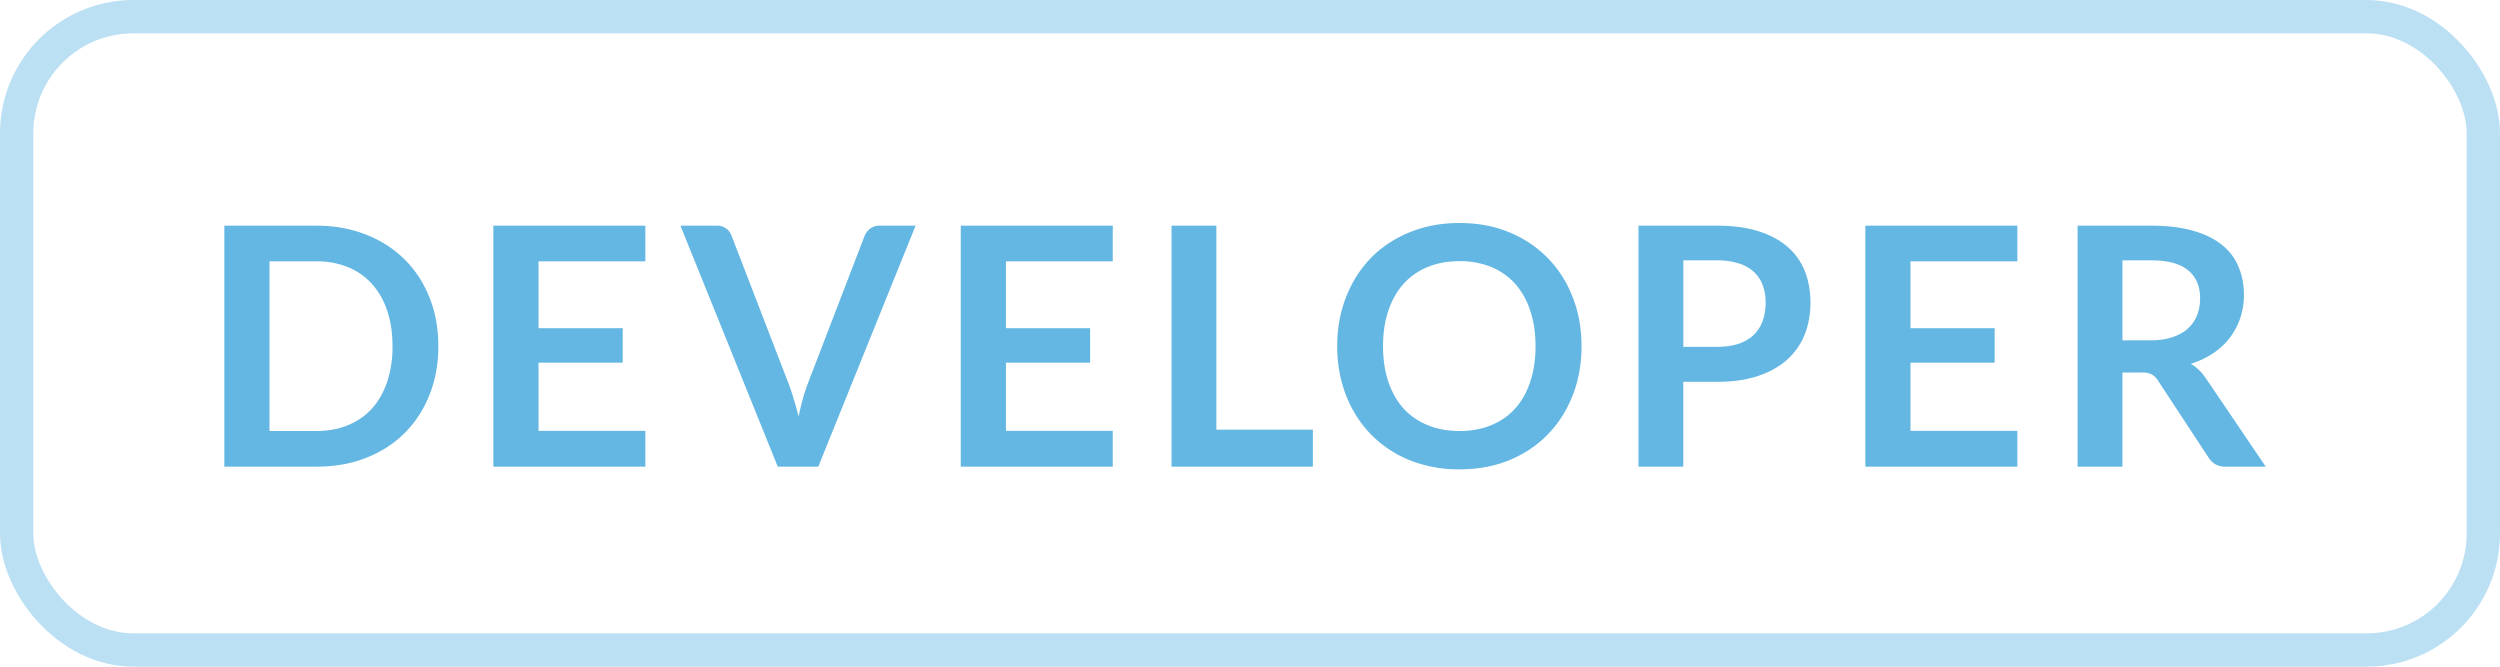
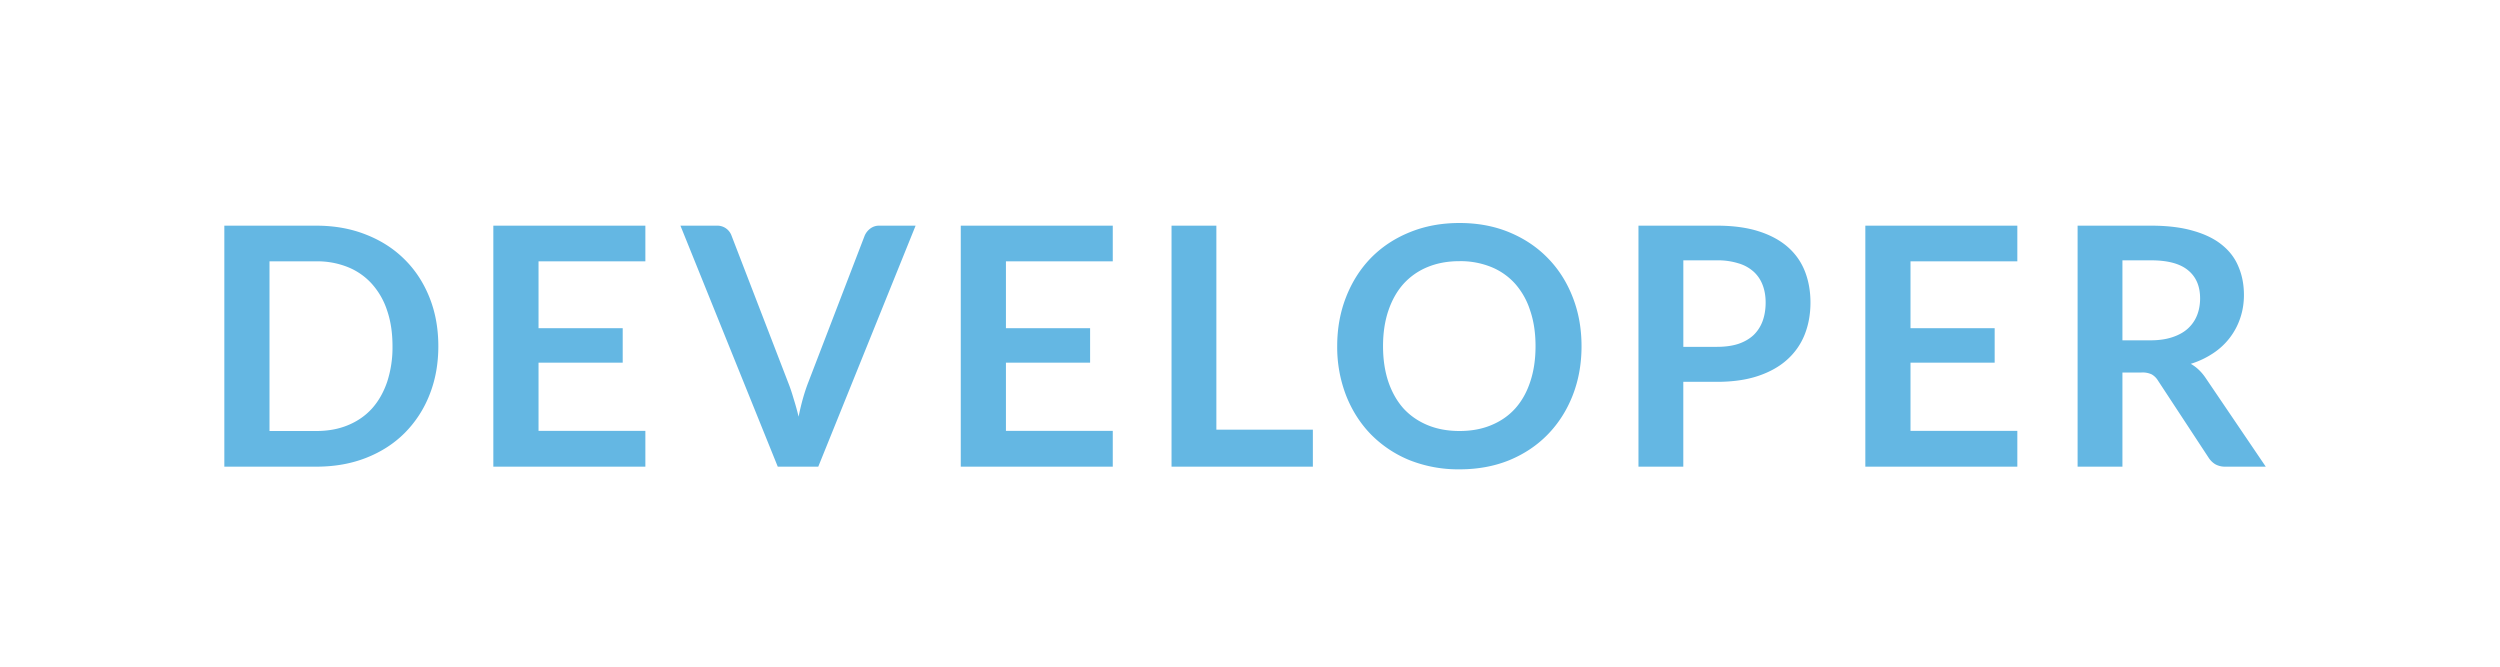
<svg xmlns="http://www.w3.org/2000/svg" fill="none" viewBox="0 0 75 20">
  <path fill="#64B7E3" d="M13.15 10.385c0 .53-.088 1.017-.265 1.46a3.354 3.354 0 0 1-.745 1.145c-.32.32-.705.568-1.155.745-.45.177-.948.265-1.495.265H6.73V6.77h2.76c.547 0 1.045.09 1.495.27.45.177.835.425 1.155.745.32.317.568.697.745 1.14.177.443.265.93.265 1.46zm-1.375 0c0-.397-.053-.752-.16-1.065a2.233 2.233 0 0 0-.455-.8 1.944 1.944 0 0 0-.72-.505 2.45 2.45 0 0 0-.95-.175H8.085v5.09H9.49c.353 0 .67-.058.95-.175.283-.117.523-.283.72-.5.197-.22.348-.487.455-.8a3.34 3.34 0 0 0 .16-1.07zm7.586-3.615v1.07h-3.205v2.005h2.525v1.035h-2.525v2.045h3.205V14H14.8V6.77h4.56zm1.052 0h1.085a.453.453 0 0 1 .45.305l1.7 4.41c.057.143.11.302.16.475.054.17.104.35.15.54.077-.383.172-.722.285-1.015l1.695-4.41a.52.52 0 0 1 .16-.21.432.432 0 0 1 .285-.095h1.085L24.548 14h-1.215l-2.92-7.23zm12.97 0v1.07h-3.205v2.005h2.525v1.035h-2.525v2.045h3.205V14h-4.56V6.77h4.56zm3.108 6.12h2.895V14h-4.24V6.77h1.345v6.12zm10.955-2.505c0 .53-.088 1.022-.265 1.475-.176.45-.425.84-.745 1.17-.32.33-.705.588-1.155.775-.45.183-.948.275-1.495.275a3.966 3.966 0 0 1-1.5-.275 3.458 3.458 0 0 1-1.16-.775c-.32-.33-.568-.72-.745-1.17a4.026 4.026 0 0 1-.265-1.475c0-.53.089-1.02.265-1.47.177-.453.425-.845.745-1.175.324-.33.71-.587 1.16-.77.454-.187.954-.28 1.5-.28.547 0 1.045.093 1.495.28.45.187.835.445 1.155.775.32.327.569.717.745 1.17.177.45.265.94.265 1.47zm-1.38 0c0-.397-.053-.752-.16-1.065a2.228 2.228 0 0 0-.45-.805 1.944 1.944 0 0 0-.72-.505 2.45 2.45 0 0 0-.95-.175c-.353 0-.671.058-.955.175a1.99 1.99 0 0 0-.725.505c-.196.22-.348.488-.455.805-.106.313-.16.668-.16 1.065 0 .397.054.753.16 1.07.107.313.259.58.455.8.2.217.442.383.725.5.284.117.602.175.955.175.354 0 .67-.058.95-.175.284-.117.524-.283.72-.5.197-.22.347-.487.45-.8.107-.317.16-.673.16-1.07zm4.433 1.07V14h-1.345V6.77h2.355c.484 0 .902.057 1.255.17.354.113.645.272.875.475.23.203.4.447.51.73.11.283.165.593.165.93 0 .35-.058.672-.175.965-.116.29-.291.54-.525.75-.233.21-.525.373-.875.49-.35.117-.76.175-1.23.175H50.5zm0-1.05h1.01c.247 0 .462-.03.645-.09.184-.063.335-.152.455-.265.12-.117.21-.257.27-.42.06-.167.09-.352.09-.555 0-.193-.03-.368-.09-.525-.06-.157-.15-.29-.27-.4a1.176 1.176 0 0 0-.455-.25 2.078 2.078 0 0 0-.645-.09H50.5v2.595zM60.52 6.77v1.07h-3.205v2.005h2.525v1.035h-2.525v2.045h3.205V14h-4.56V6.77h4.56zm3.153 4.405V14h-1.345V6.77h2.205c.493 0 .915.052 1.265.155.353.1.642.242.865.425.227.183.392.403.495.66.107.253.16.533.16.84 0 .243-.037.473-.11.69a2.028 2.028 0 0 1-.81 1.055 2.58 2.58 0 0 1-.675.32c.17.097.317.235.44.415l1.81 2.67h-1.21a.604.604 0 0 1-.3-.07.616.616 0 0 1-.205-.2l-1.52-2.315a.526.526 0 0 0-.19-.185.64.64 0 0 0-.3-.055h-.575zm0-.965h.84c.253 0 .473-.032.66-.095.19-.063.345-.15.465-.26.123-.113.215-.247.275-.4.06-.153.09-.322.09-.505 0-.367-.122-.648-.365-.845-.24-.197-.608-.295-1.105-.295h-.86v2.4z" />
-   <rect width="74" height="19" x=".5" y=".5" stroke="#BCE0F3" rx="3.5" />
</svg>